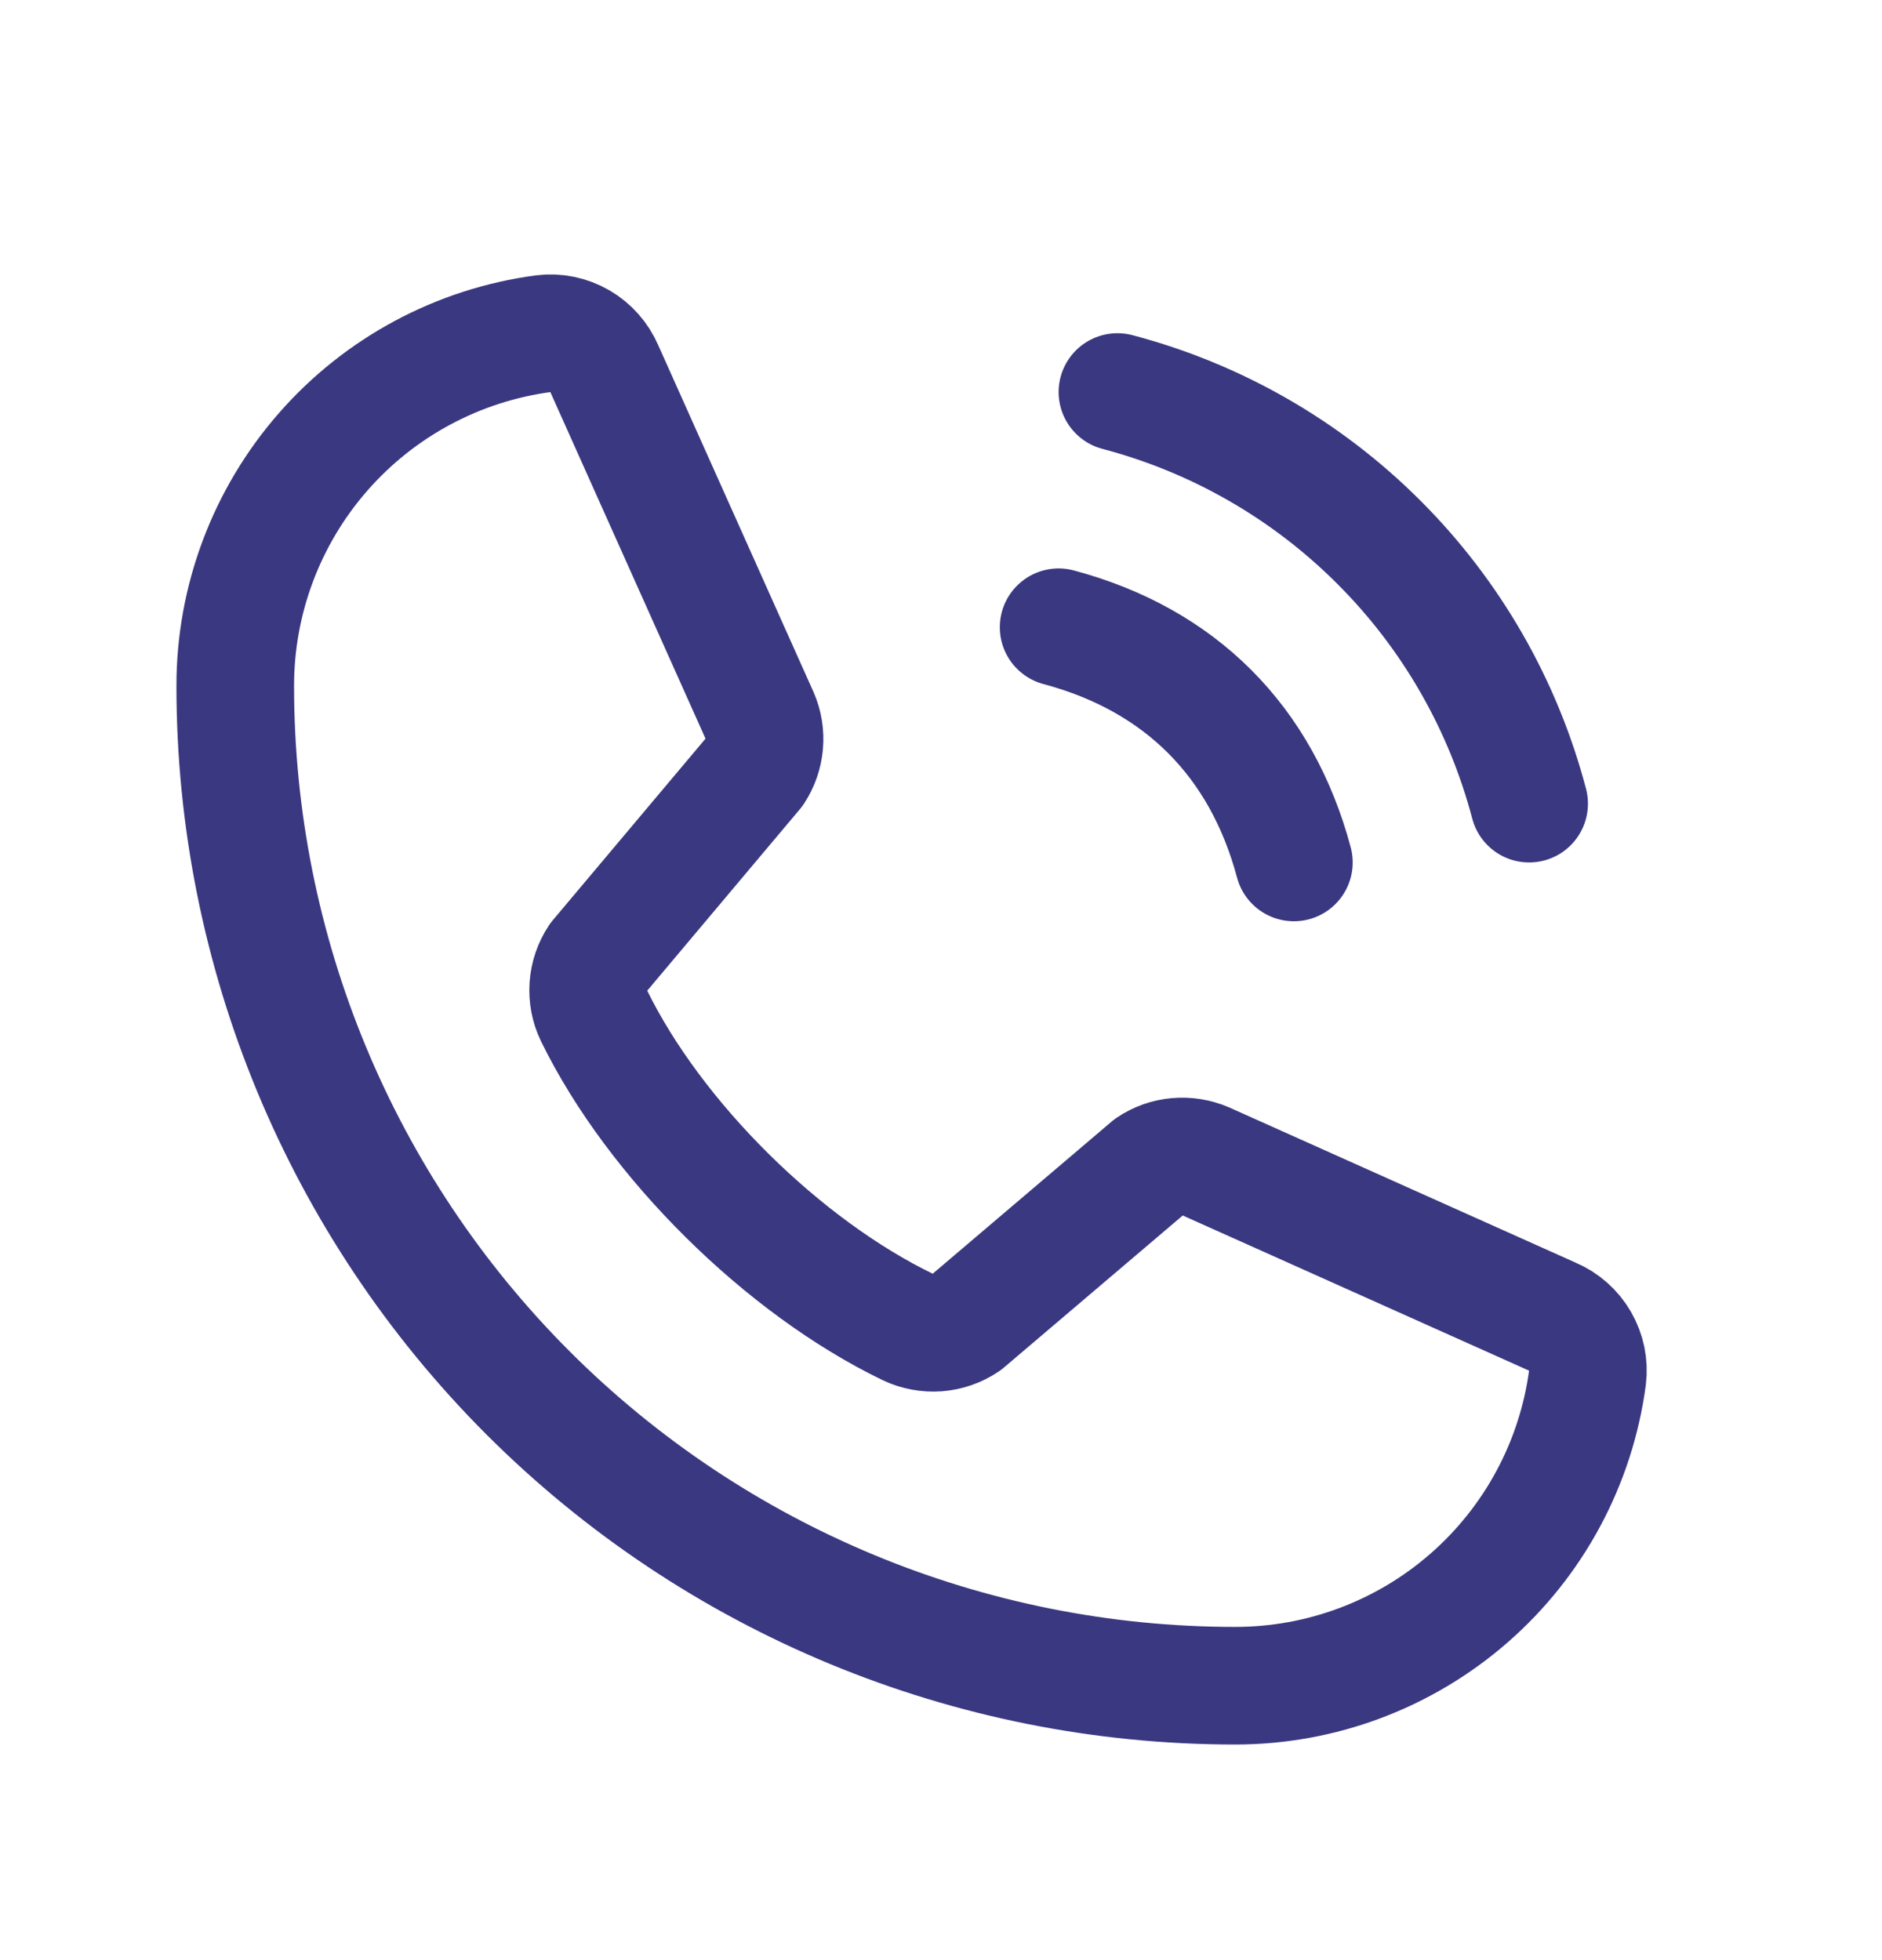
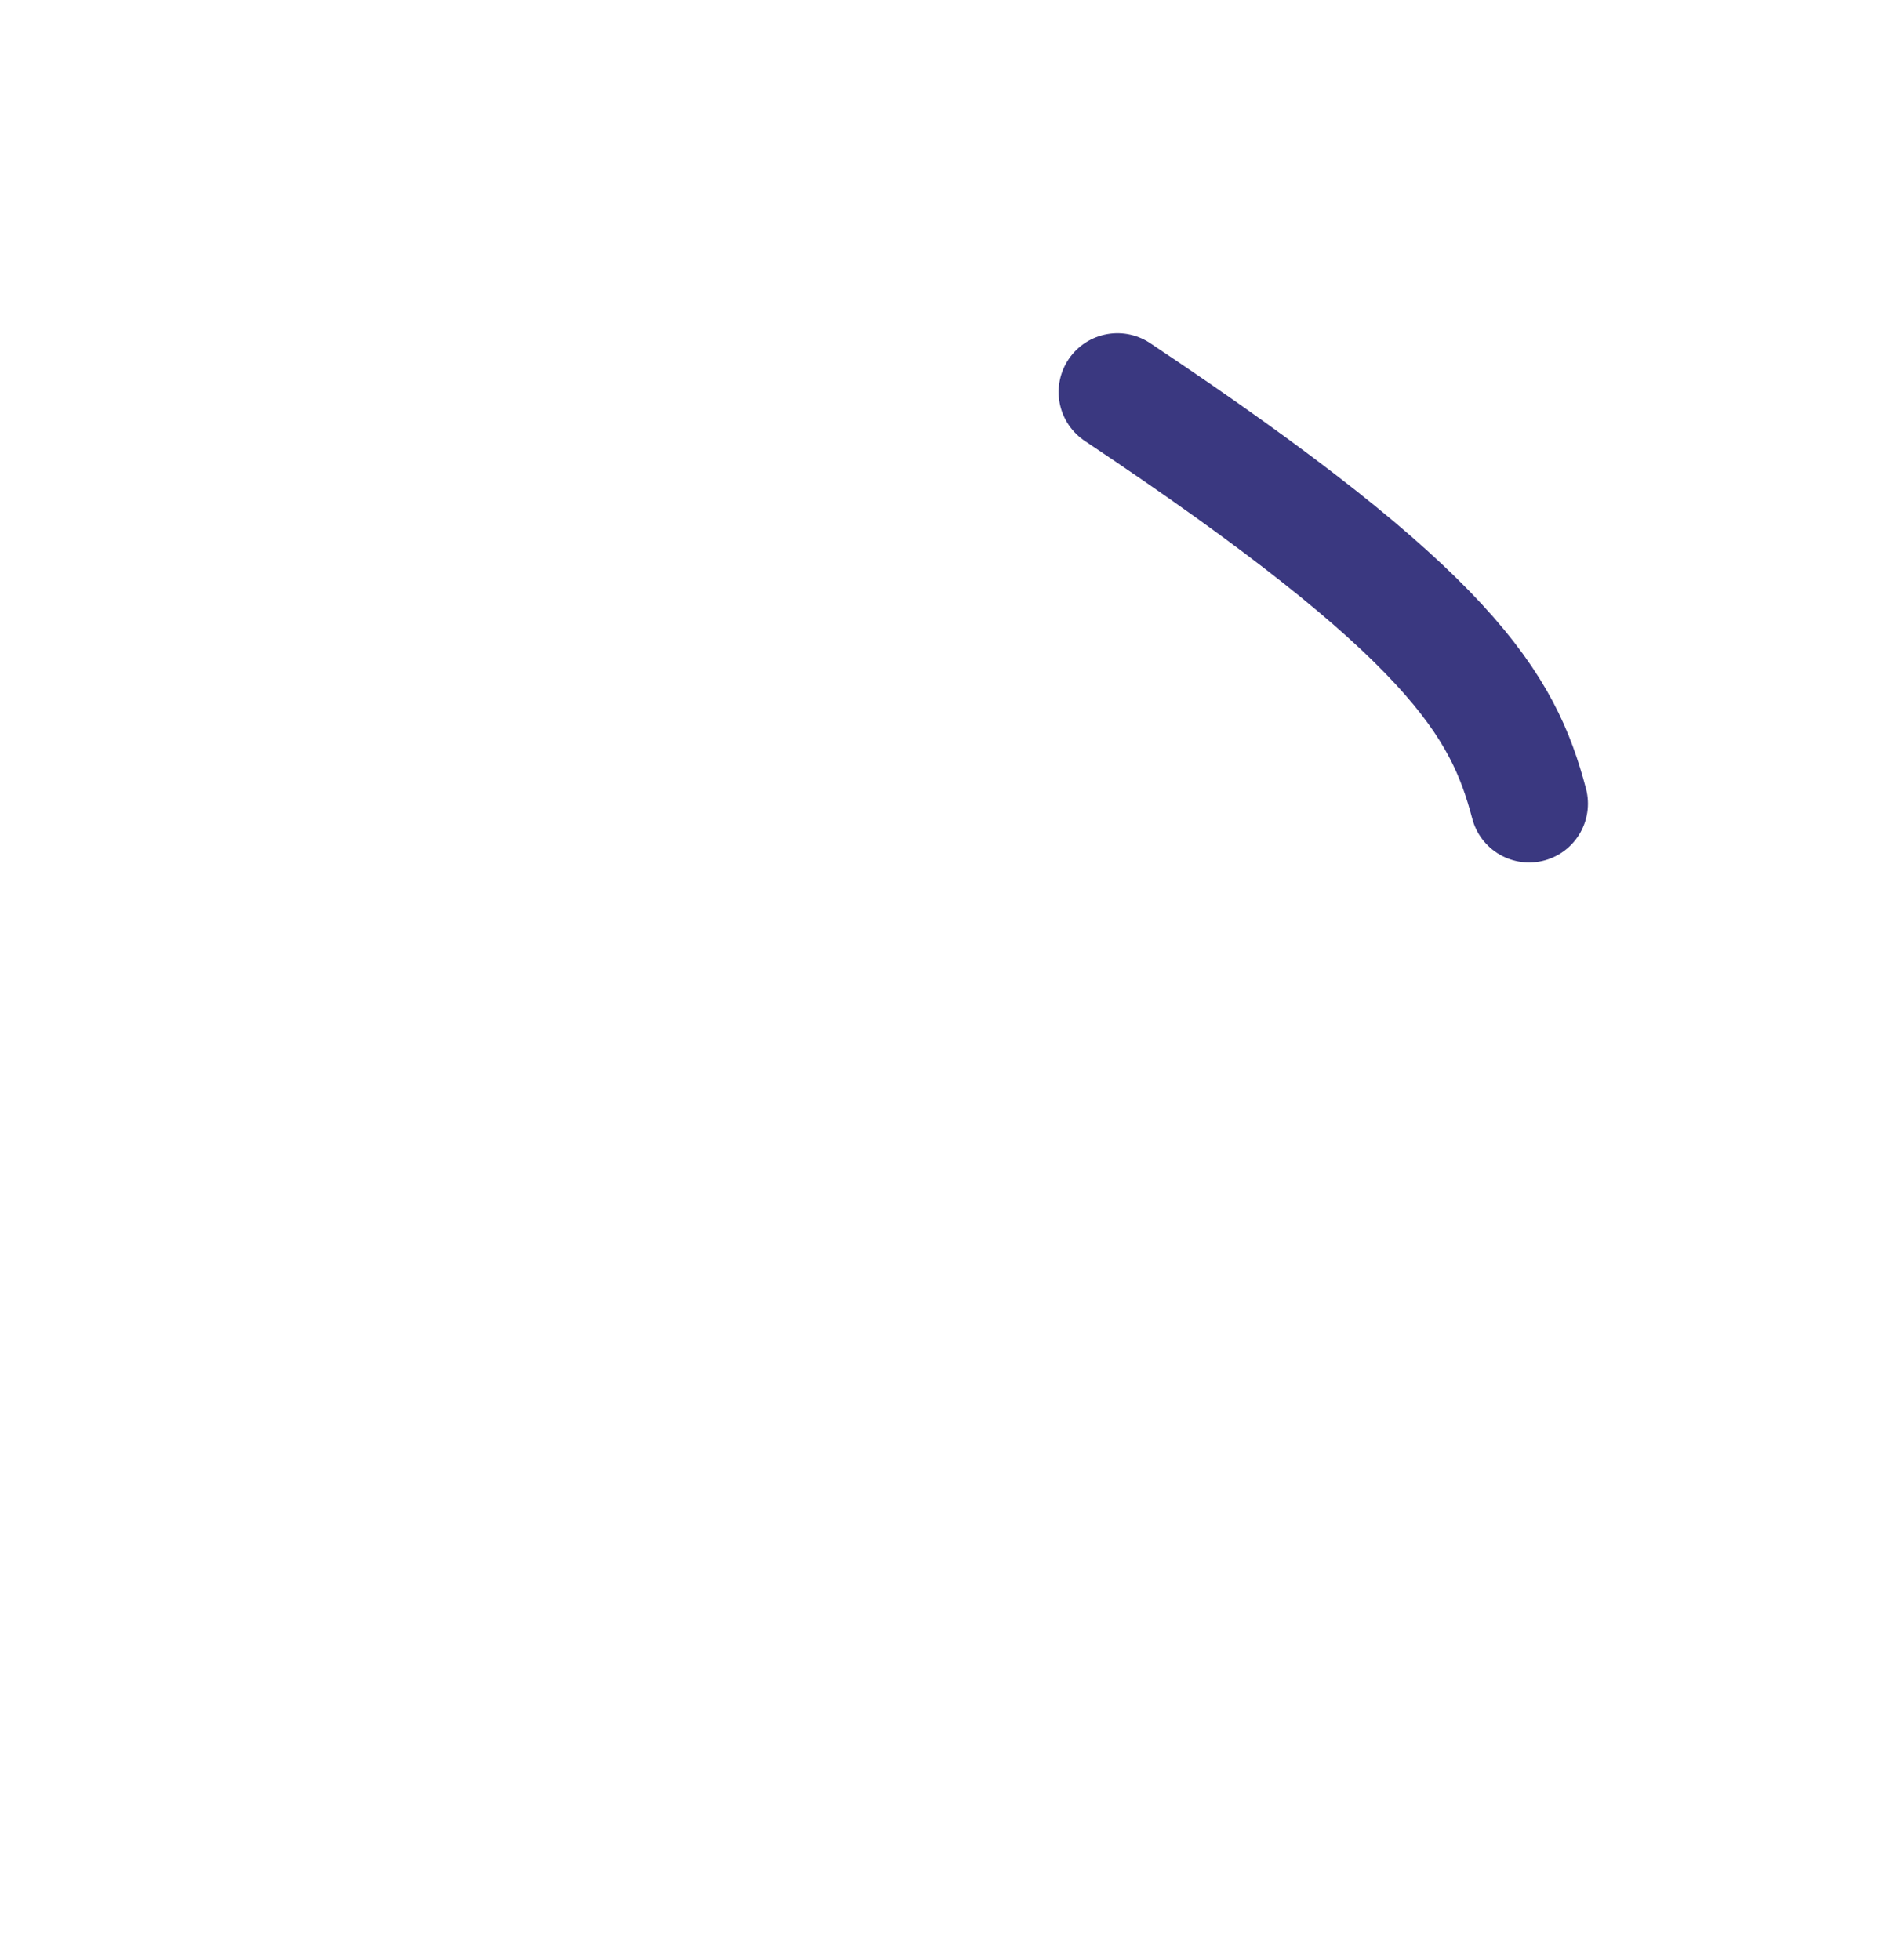
<svg xmlns="http://www.w3.org/2000/svg" width="24" height="25" viewBox="0 0 24 25" fill="none">
  <g clip-path="url(#clip0_114_828)">
-     <path d="M14.25 5C15.511 5.332 16.662 5.993 17.584 6.916C18.507 7.838 19.168 8.989 19.5 10.25" stroke="#3A3880" stroke-width="1.5" stroke-linecap="round" stroke-linejoin="round" />
-     <path d="M13.5 8C15.049 8.414 16.086 9.451 16.5 11" stroke="#3A3880" stroke-width="1.5" stroke-linecap="round" stroke-linejoin="round" />
-     <path d="M14.662 14.876C14.765 14.806 14.885 14.764 15.009 14.753C15.133 14.742 15.258 14.762 15.373 14.811L19.794 16.792C19.943 16.855 20.068 16.966 20.149 17.106C20.23 17.246 20.264 17.409 20.244 17.57C20.099 18.659 19.563 19.657 18.736 20.38C17.909 21.103 16.848 21.501 15.75 21.5C12.368 21.5 9.125 20.157 6.734 17.766C4.343 15.374 3 12.132 3 8.75C2.999 7.652 3.397 6.591 4.12 5.764C4.843 4.937 5.842 4.401 6.93 4.256C7.091 4.236 7.254 4.27 7.394 4.351C7.534 4.432 7.644 4.557 7.708 4.706L9.689 9.131C9.738 9.244 9.758 9.368 9.747 9.491C9.736 9.615 9.695 9.733 9.627 9.837L7.624 12.219C7.553 12.326 7.511 12.45 7.502 12.578C7.493 12.707 7.517 12.835 7.573 12.951C8.348 14.538 9.989 16.159 11.581 16.927C11.697 16.982 11.827 17.006 11.955 16.997C12.084 16.987 12.208 16.944 12.315 16.872L14.662 14.876Z" stroke="#3A3880" stroke-width="1.5" stroke-linecap="round" stroke-linejoin="round" />
+     <path d="M14.25 5C18.507 7.838 19.168 8.989 19.5 10.25" stroke="#3A3880" stroke-width="1.5" stroke-linecap="round" stroke-linejoin="round" />
  </g>
  <defs>
    <clipPath id="clip0_114_828">
      <rect width="24" height="24" fill="white" transform="translate(0 0.5)" />
    </clipPath>
  </defs>
</svg>